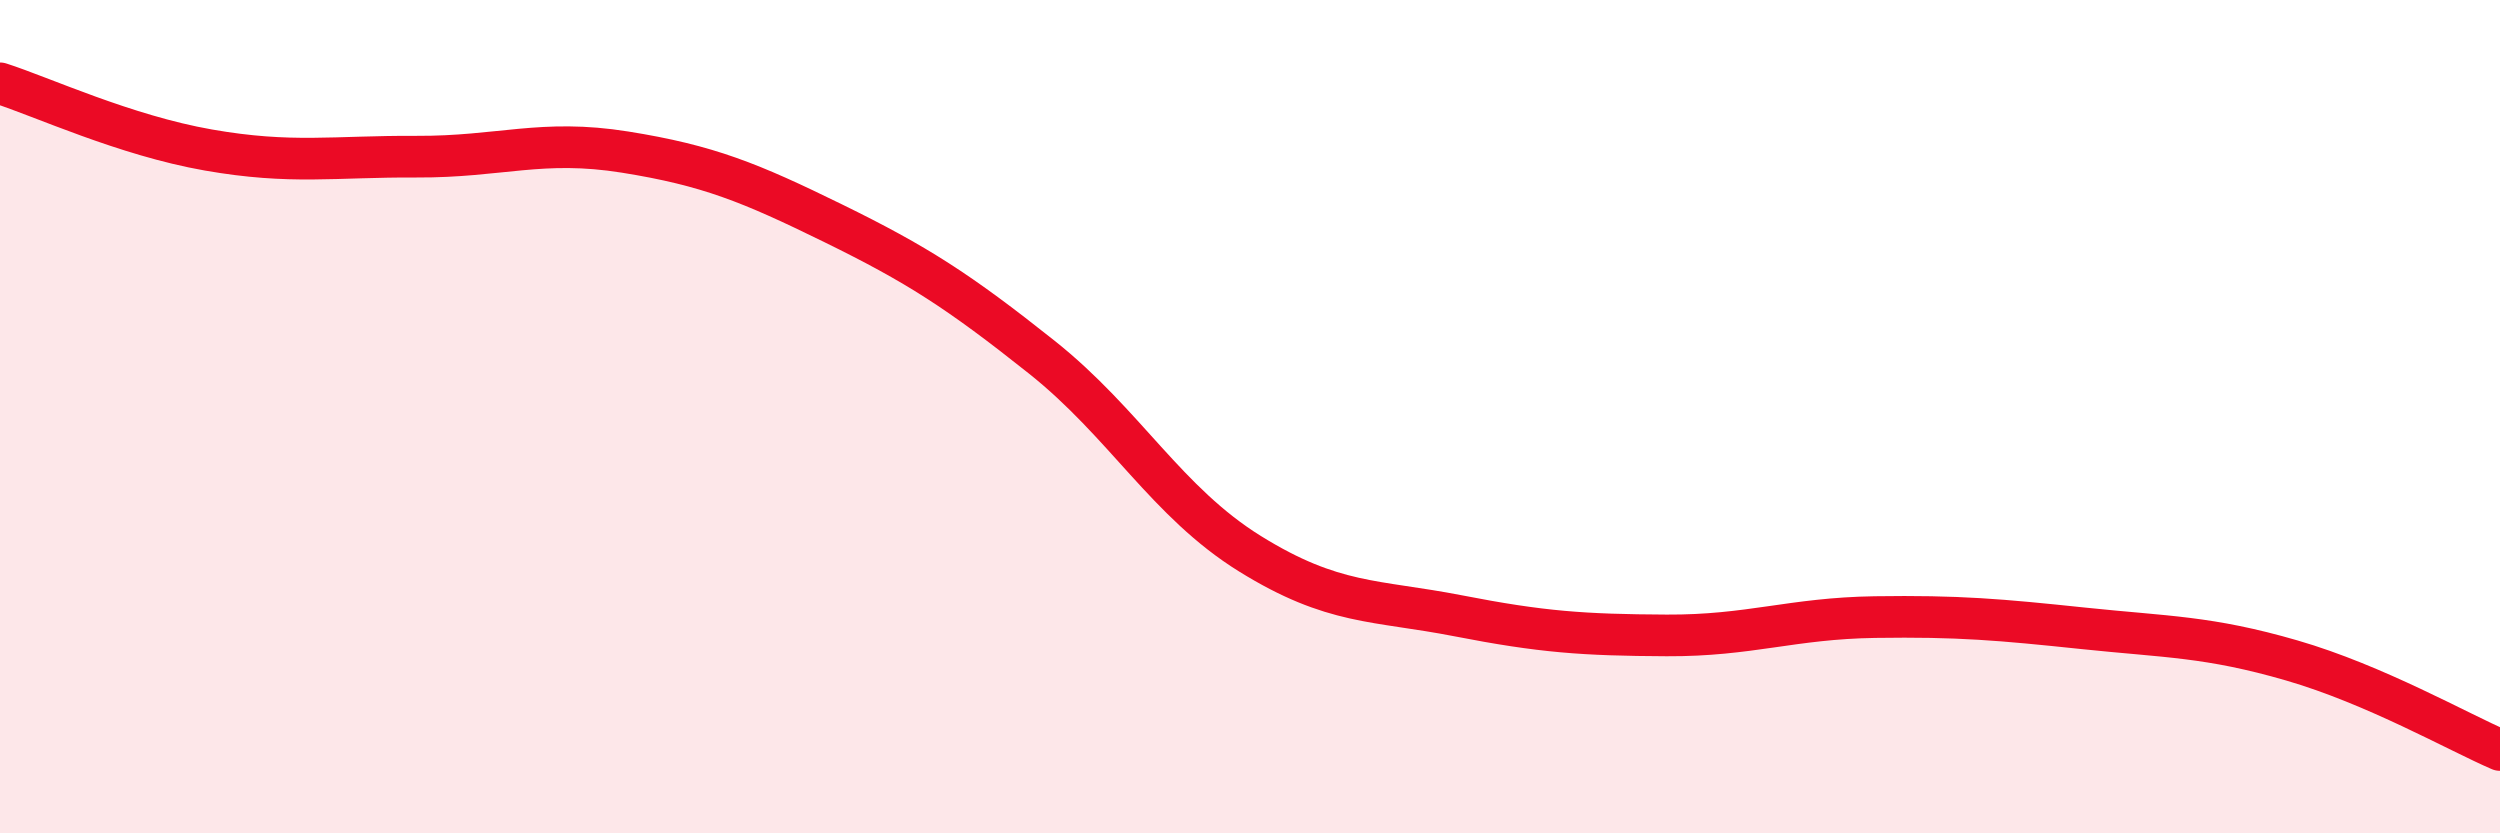
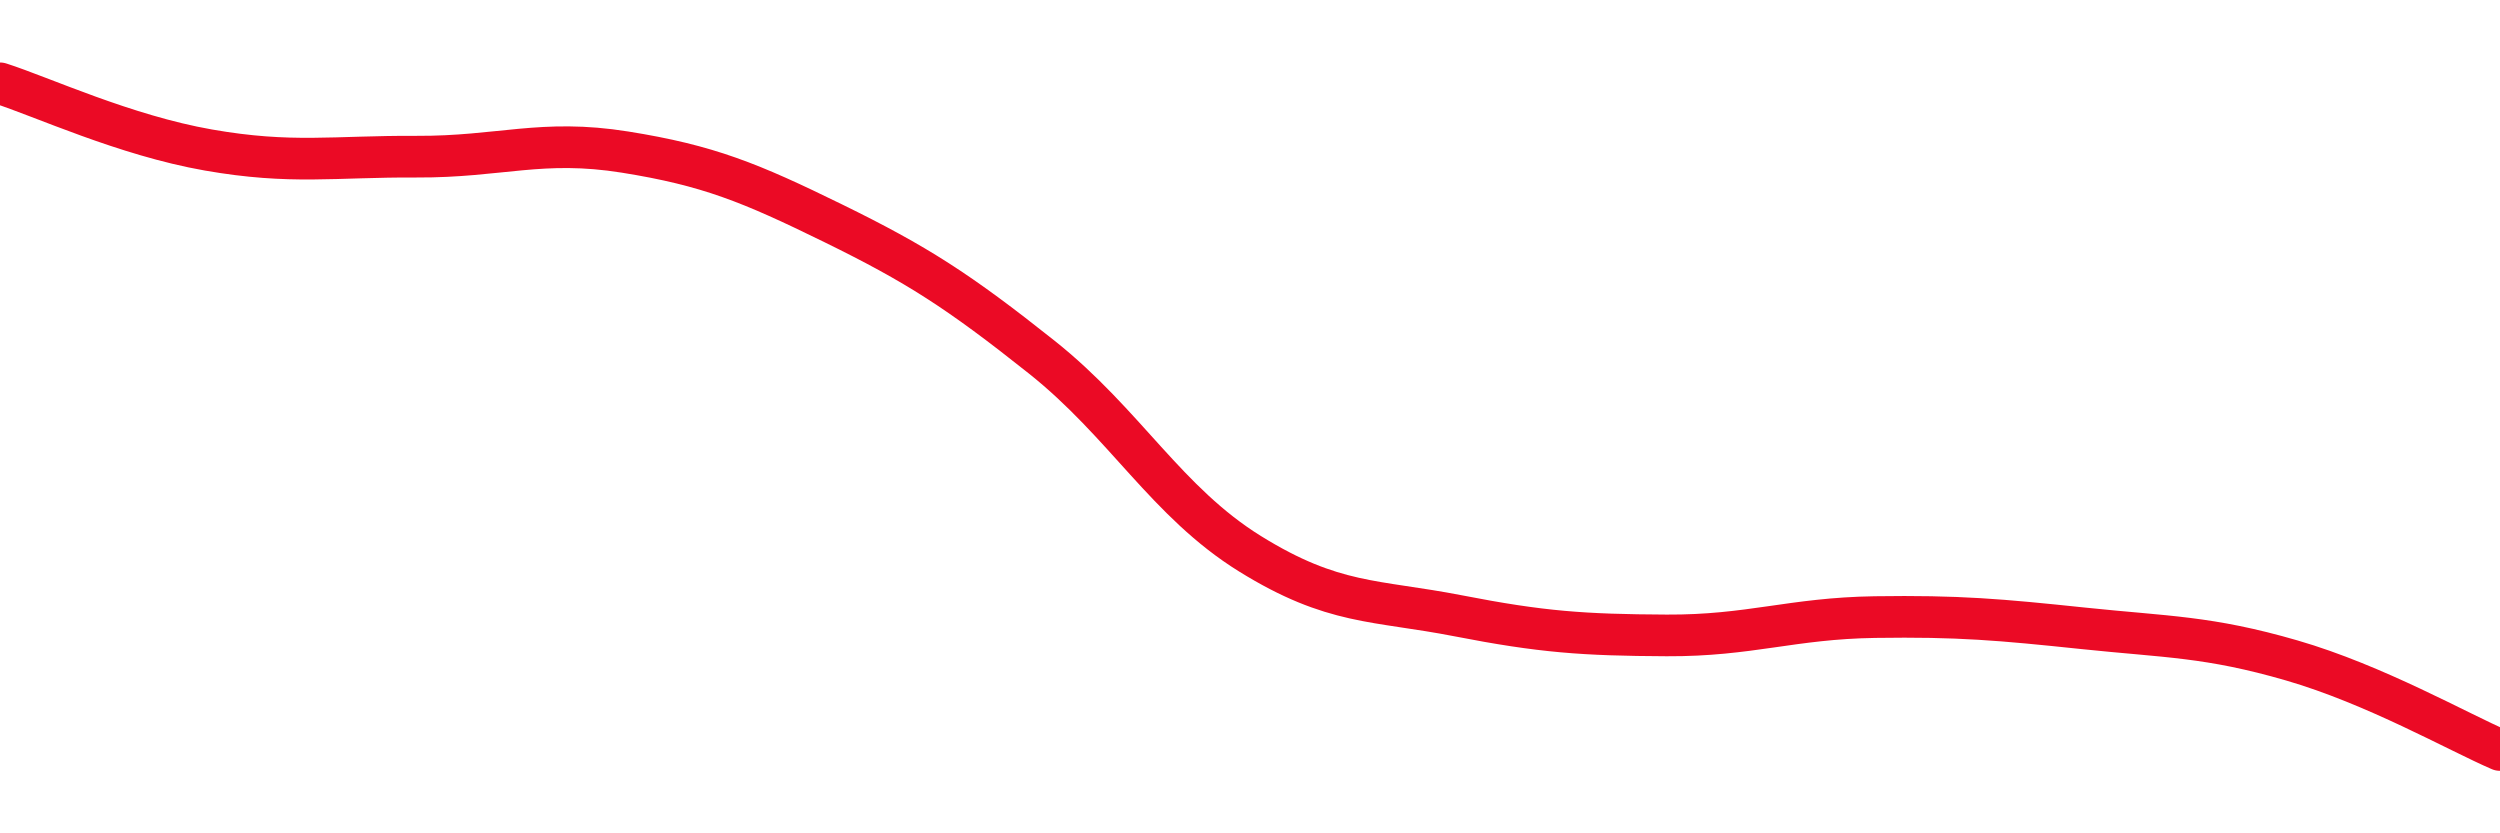
<svg xmlns="http://www.w3.org/2000/svg" width="60" height="20" viewBox="0 0 60 20">
-   <path d="M 0,2 C 1,2.32 3,3.25 5,3.6 C 7,3.95 8,3.75 10,3.76 C 12,3.77 13,3.33 15,3.65 C 17,3.97 18,4.38 20,5.36 C 22,6.34 23,6.98 25,8.57 C 27,10.16 28,12.05 30,13.29 C 32,14.53 33,14.39 35,14.78 C 37,15.17 38,15.24 40,15.25 C 42,15.26 43,14.84 45,14.81 C 47,14.78 48,14.87 50,15.08 C 52,15.29 53,15.27 55,15.85 C 57,16.43 59,17.57 60,18L60 20L0 20Z" fill="#EB0A25" opacity="0.1" stroke-linecap="round" stroke-linejoin="round" />
  <path d="M 0,2 C 1,2.32 3,3.25 5,3.6 C 7,3.95 8,3.75 10,3.76 C 12,3.77 13,3.33 15,3.65 C 17,3.97 18,4.38 20,5.36 C 22,6.34 23,6.98 25,8.57 C 27,10.16 28,12.05 30,13.29 C 32,14.53 33,14.39 35,14.78 C 37,15.17 38,15.24 40,15.25 C 42,15.26 43,14.84 45,14.81 C 47,14.78 48,14.87 50,15.08 C 52,15.29 53,15.27 55,15.85 C 57,16.43 59,17.57 60,18" stroke="#EB0A25" stroke-width="1" fill="none" stroke-linecap="round" stroke-linejoin="round" />
</svg>